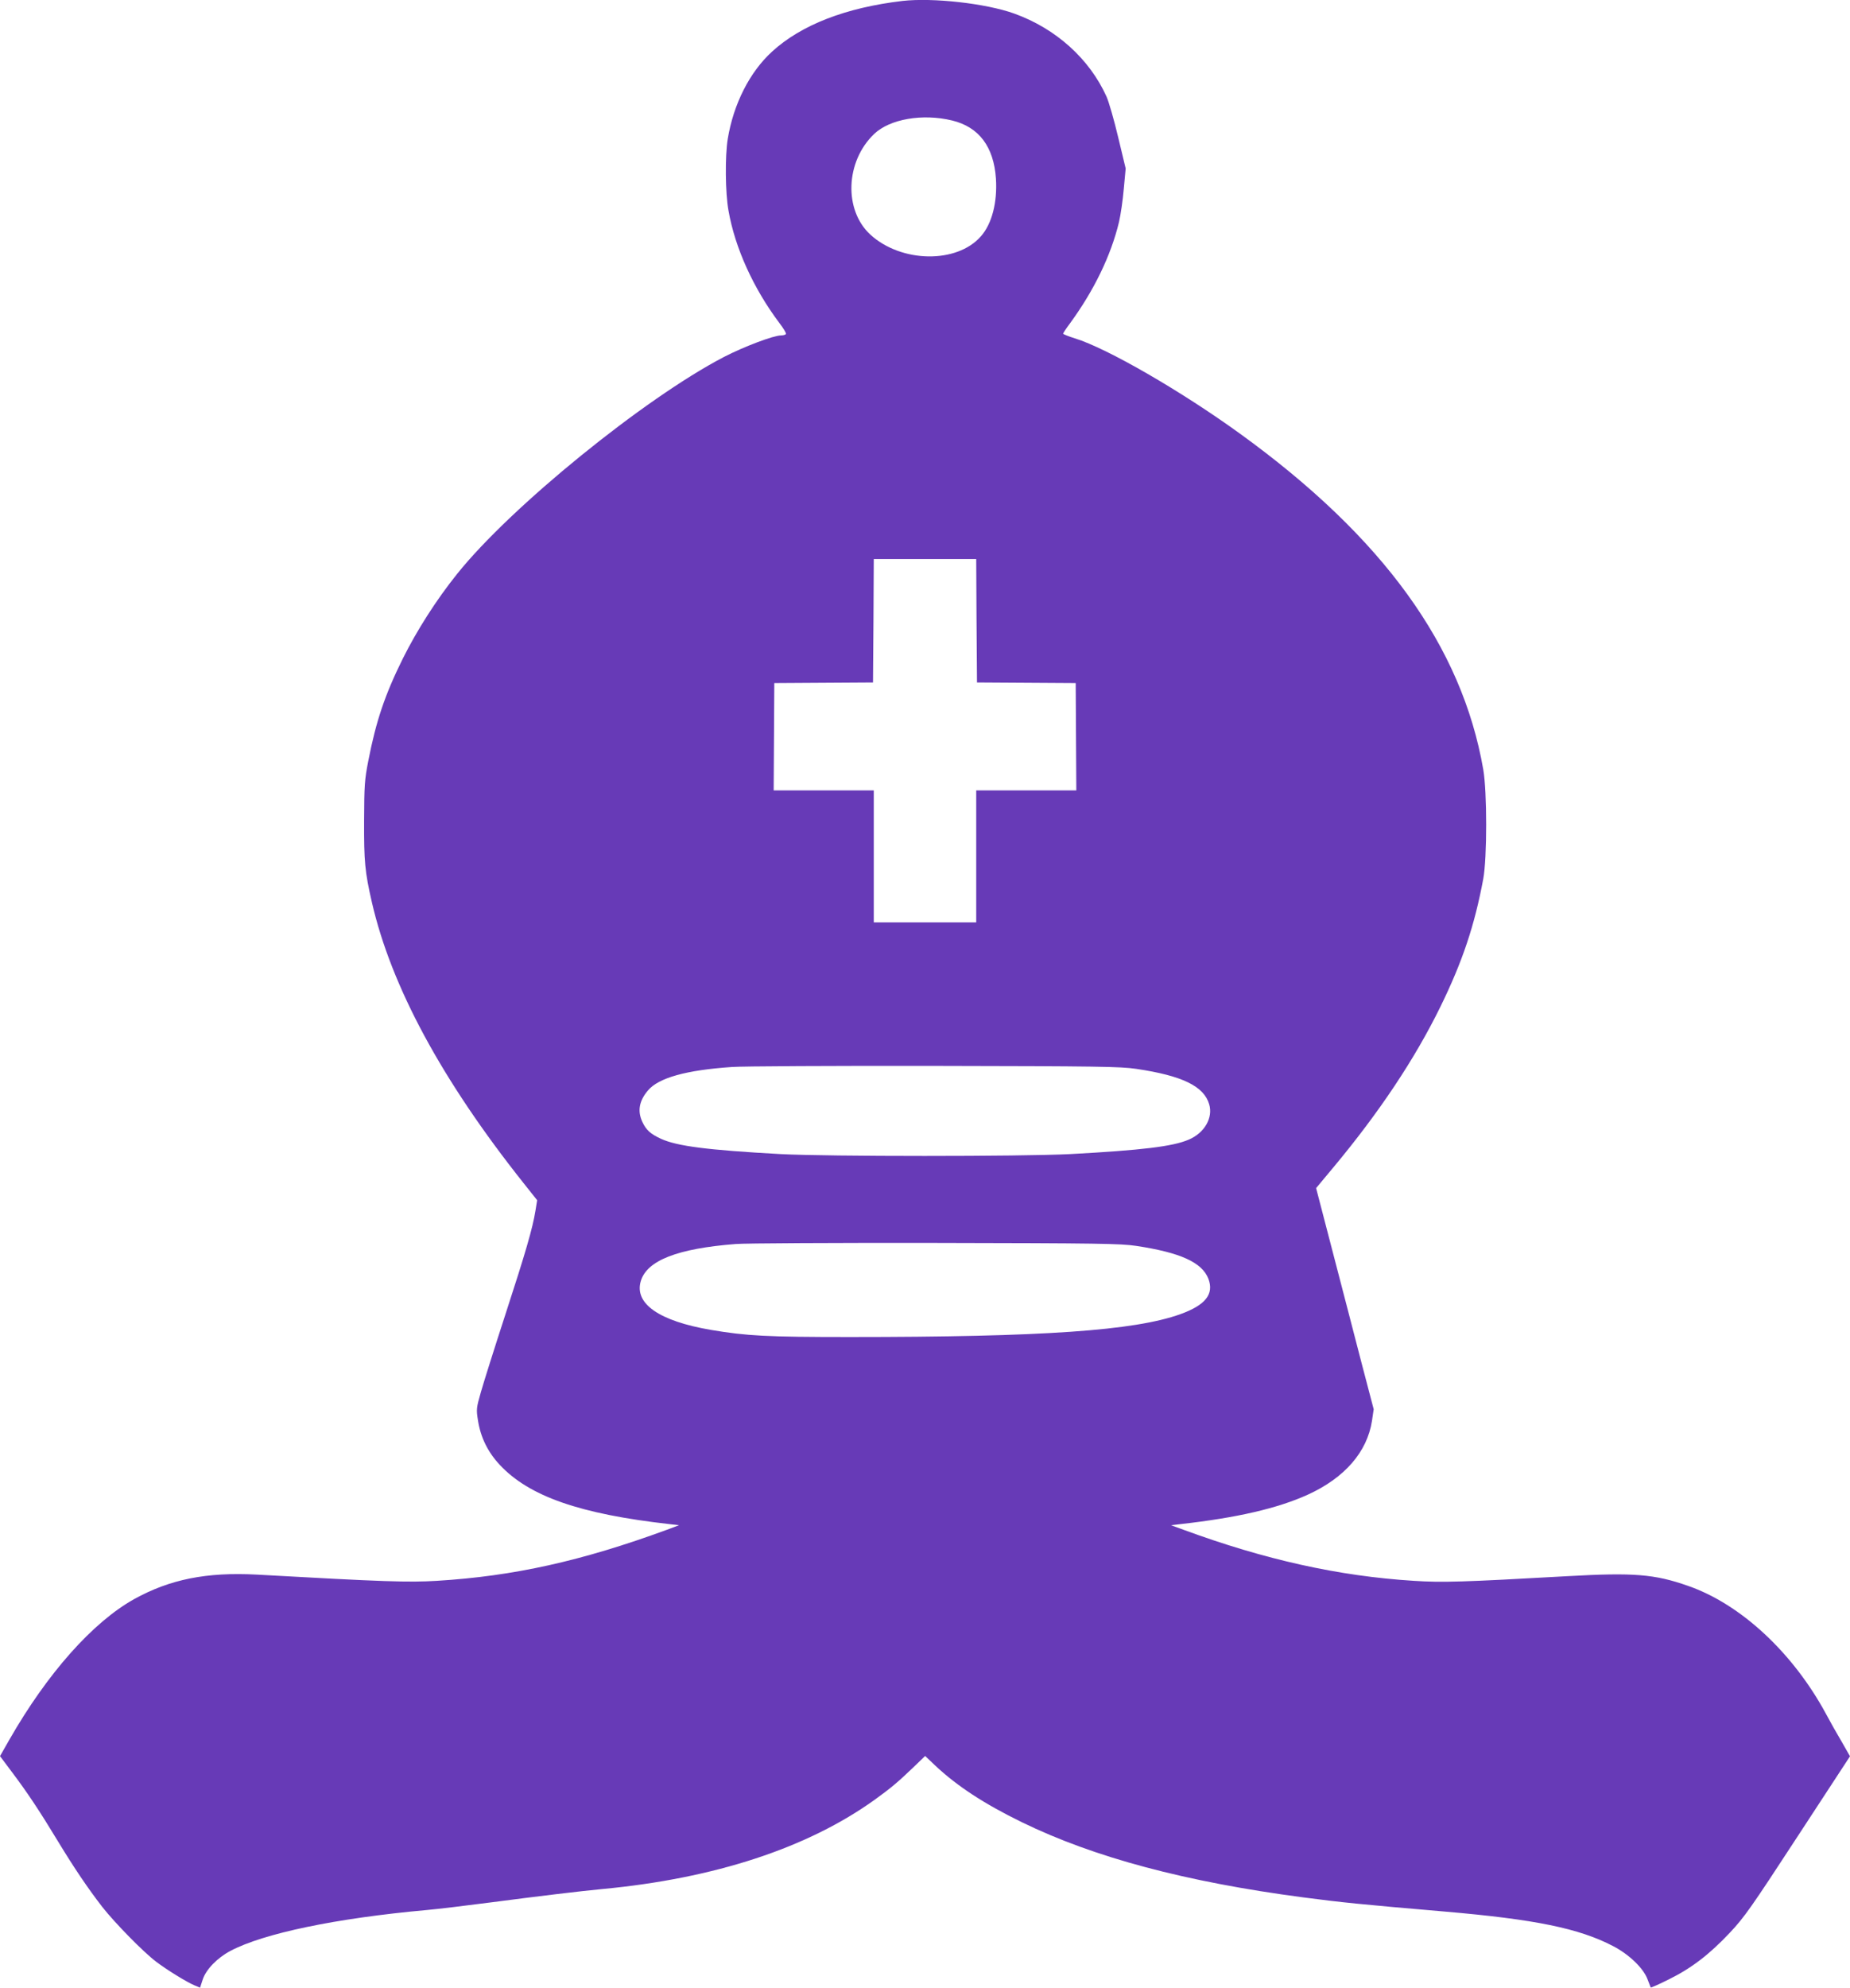
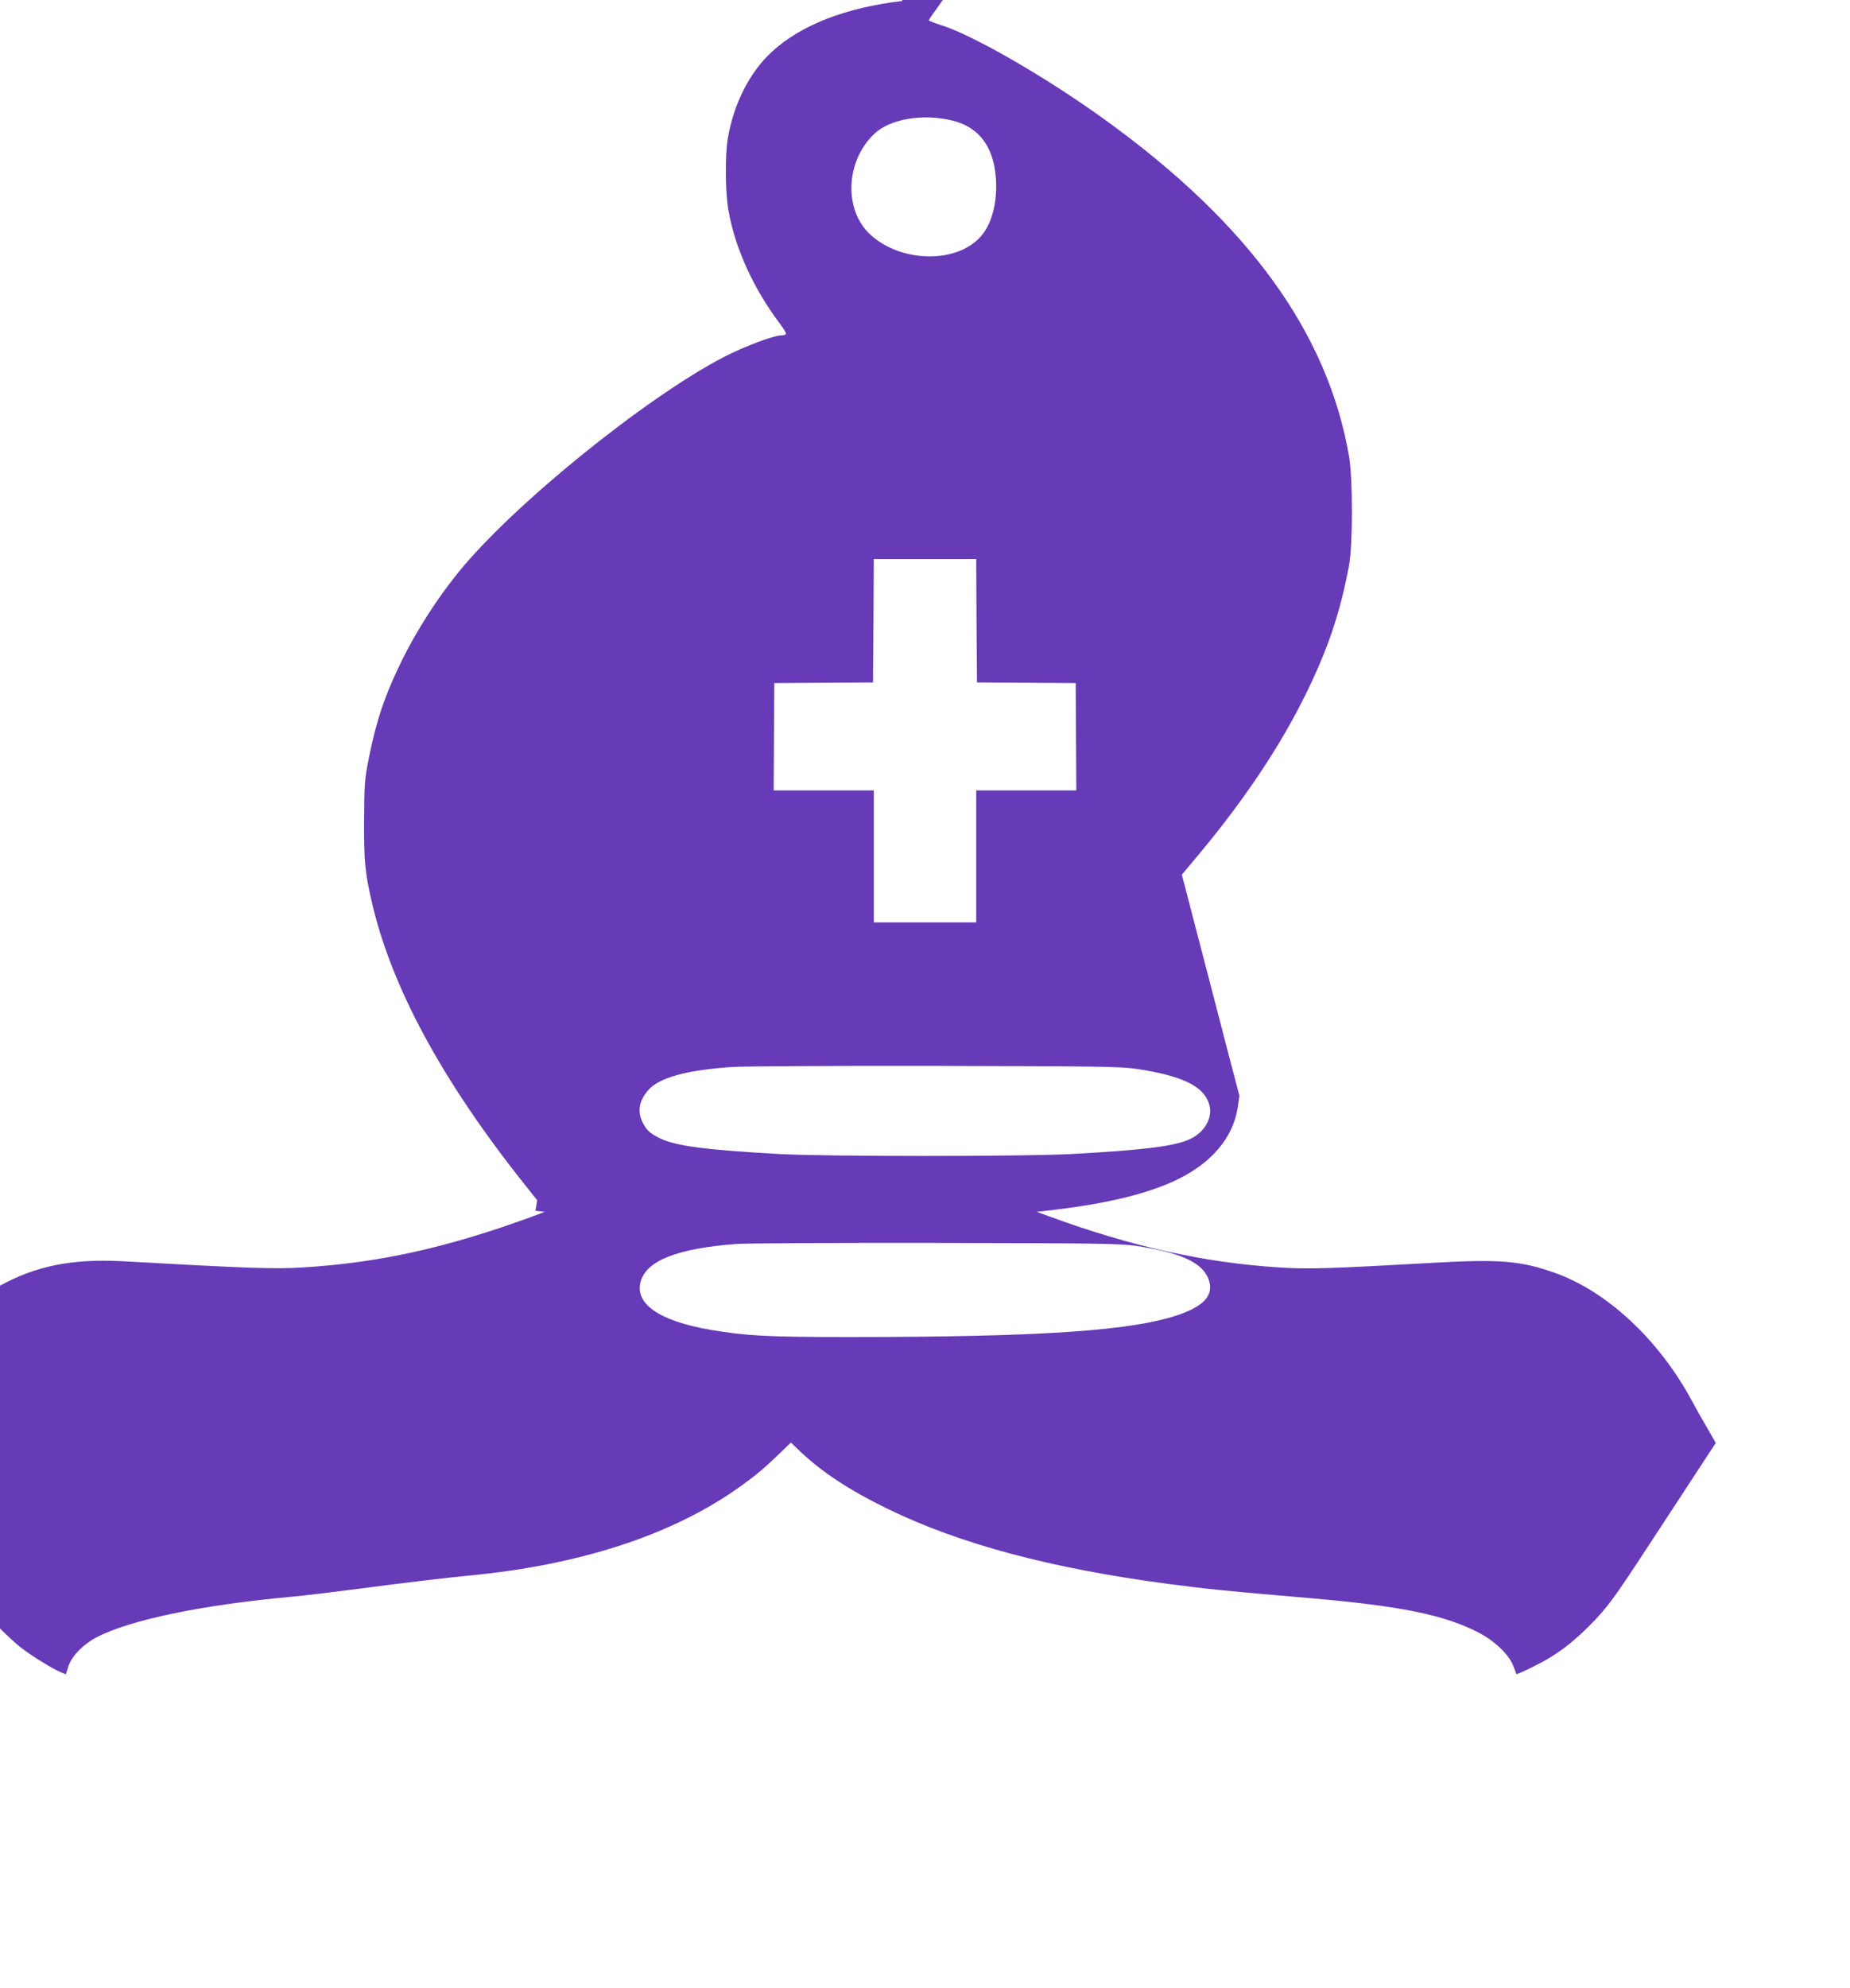
<svg xmlns="http://www.w3.org/2000/svg" version="1.0" width="1192pt" height="1280pt" viewBox="0 0 1192 1280" preserveAspectRatio="xMidYMid meet">
  <g transform="translate(0,1280) scale(0.1,-0.1)" fill="#673ab7" stroke="none">
-     <path d="M5815 12794 c-365 -43 -652 -154 -840 -326 -145 -132 -249 -338 -286 -563 -18 -110 -16 -348 5 -462 42 -240 161 -501 327 -722 27 -35 46 -67 43 -72 -3 -5 -17 -9 -31 -9 -49 0 -239 -72 -369 -139 -513 -267 -1374 -966 -1718 -1396 -135 -168 -259 -363 -350 -545 -116 -234 -173 -403 -223 -660 -24 -122 -26 -159 -27 -385 -1 -263 5 -329 50 -525 125 -543 450 -1145 976 -1807 l89 -112 -11 -68 c-18 -112 -63 -267 -195 -672 -69 -212 -139 -434 -156 -494 -30 -105 -31 -112 -19 -186 17 -108 64 -203 140 -284 189 -203 517 -317 1095 -382 l60 -7 -80 -30 c-546 -200 -985 -298 -1480 -328 -180 -11 -342 -6 -1161 40 -323 17 -559 -30 -790 -158 -267 -149 -559 -478 -803 -904 l-61 -107 81 -108 c97 -129 176 -248 294 -443 102 -168 191 -300 284 -420 80 -102 263 -289 346 -352 71 -54 198 -132 248 -153 l36 -15 17 52 c21 65 94 140 179 185 215 113 679 210 1265 263 69 6 258 29 420 50 289 38 581 73 710 85 724 68 1323 264 1757 576 104 75 150 114 246 206 l78 75 62 -59 c141 -133 316 -248 562 -368 464 -226 1054 -384 1815 -484 244 -32 361 -44 910 -91 581 -50 864 -108 1083 -222 104 -54 196 -143 222 -213 10 -27 20 -52 21 -54 2 -2 54 21 116 52 146 72 261 160 393 300 95 101 137 161 440 625 l335 512 -53 93 c-30 50 -75 130 -100 177 -214 397 -551 710 -892 828 -214 75 -349 86 -774 62 -676 -38 -809 -42 -992 -30 -483 30 -959 136 -1484 329 l-80 29 60 7 c365 41 626 101 822 190 237 108 382 275 413 475 l11 75 -80 305 c-43 168 -127 488 -185 712 l-106 407 111 133 c296 355 524 697 689 1033 143 292 221 525 277 825 25 135 25 561 0 705 -138 794 -646 1496 -1567 2162 -377 273 -856 550 -1064 614 -42 13 -76 27 -76 30 0 4 19 33 43 65 156 213 265 438 317 654 11 47 25 144 31 215 l12 130 -48 200 c-26 110 -60 228 -75 262 -110 244 -326 439 -596 536 -182 65 -521 103 -719 81z m320 -770 c173 -42 268 -169 282 -374 10 -153 -26 -292 -97 -372 -155 -177 -513 -171 -712 11 -172 158 -161 471 24 648 101 97 313 133 503 87z m157 -3221 l3 -398 318 -2 318 -2 2 -346 2 -345 -322 0 -323 0 0 -425 0 -425 -330 0 -330 0 0 425 0 425 -322 0 -323 0 2 345 2 346 318 2 318 2 3 398 2 397 330 0 330 0 2 -397z m1028 -2886 c298 -44 437 -112 471 -228 26 -87 -30 -185 -132 -228 -102 -44 -302 -68 -764 -93 -316 -16 -1562 -16 -1865 0 -472 26 -666 51 -770 98 -68 31 -97 57 -121 109 -33 70 -21 136 36 203 68 81 246 131 542 151 65 5 651 8 1303 7 1058 -2 1197 -4 1300 -19z m0 -1140 c285 -43 425 -106 466 -212 37 -99 -18 -169 -181 -228 -296 -106 -883 -147 -2130 -147 -534 0 -664 7 -895 46 -333 57 -495 169 -451 315 40 132 236 209 612 238 57 5 635 8 1284 7 1052 -2 1193 -4 1295 -19z" />
+     <path d="M5815 12794 c-365 -43 -652 -154 -840 -326 -145 -132 -249 -338 -286 -563 -18 -110 -16 -348 5 -462 42 -240 161 -501 327 -722 27 -35 46 -67 43 -72 -3 -5 -17 -9 -31 -9 -49 0 -239 -72 -369 -139 -513 -267 -1374 -966 -1718 -1396 -135 -168 -259 -363 -350 -545 -116 -234 -173 -403 -223 -660 -24 -122 -26 -159 -27 -385 -1 -263 5 -329 50 -525 125 -543 450 -1145 976 -1807 l89 -112 -11 -68 l60 -7 -80 -30 c-546 -200 -985 -298 -1480 -328 -180 -11 -342 -6 -1161 40 -323 17 -559 -30 -790 -158 -267 -149 -559 -478 -803 -904 l-61 -107 81 -108 c97 -129 176 -248 294 -443 102 -168 191 -300 284 -420 80 -102 263 -289 346 -352 71 -54 198 -132 248 -153 l36 -15 17 52 c21 65 94 140 179 185 215 113 679 210 1265 263 69 6 258 29 420 50 289 38 581 73 710 85 724 68 1323 264 1757 576 104 75 150 114 246 206 l78 75 62 -59 c141 -133 316 -248 562 -368 464 -226 1054 -384 1815 -484 244 -32 361 -44 910 -91 581 -50 864 -108 1083 -222 104 -54 196 -143 222 -213 10 -27 20 -52 21 -54 2 -2 54 21 116 52 146 72 261 160 393 300 95 101 137 161 440 625 l335 512 -53 93 c-30 50 -75 130 -100 177 -214 397 -551 710 -892 828 -214 75 -349 86 -774 62 -676 -38 -809 -42 -992 -30 -483 30 -959 136 -1484 329 l-80 29 60 7 c365 41 626 101 822 190 237 108 382 275 413 475 l11 75 -80 305 c-43 168 -127 488 -185 712 l-106 407 111 133 c296 355 524 697 689 1033 143 292 221 525 277 825 25 135 25 561 0 705 -138 794 -646 1496 -1567 2162 -377 273 -856 550 -1064 614 -42 13 -76 27 -76 30 0 4 19 33 43 65 156 213 265 438 317 654 11 47 25 144 31 215 l12 130 -48 200 c-26 110 -60 228 -75 262 -110 244 -326 439 -596 536 -182 65 -521 103 -719 81z m320 -770 c173 -42 268 -169 282 -374 10 -153 -26 -292 -97 -372 -155 -177 -513 -171 -712 11 -172 158 -161 471 24 648 101 97 313 133 503 87z m157 -3221 l3 -398 318 -2 318 -2 2 -346 2 -345 -322 0 -323 0 0 -425 0 -425 -330 0 -330 0 0 425 0 425 -322 0 -323 0 2 345 2 346 318 2 318 2 3 398 2 397 330 0 330 0 2 -397z m1028 -2886 c298 -44 437 -112 471 -228 26 -87 -30 -185 -132 -228 -102 -44 -302 -68 -764 -93 -316 -16 -1562 -16 -1865 0 -472 26 -666 51 -770 98 -68 31 -97 57 -121 109 -33 70 -21 136 36 203 68 81 246 131 542 151 65 5 651 8 1303 7 1058 -2 1197 -4 1300 -19z m0 -1140 c285 -43 425 -106 466 -212 37 -99 -18 -169 -181 -228 -296 -106 -883 -147 -2130 -147 -534 0 -664 7 -895 46 -333 57 -495 169 -451 315 40 132 236 209 612 238 57 5 635 8 1284 7 1052 -2 1193 -4 1295 -19z" />
  </g>
</svg>